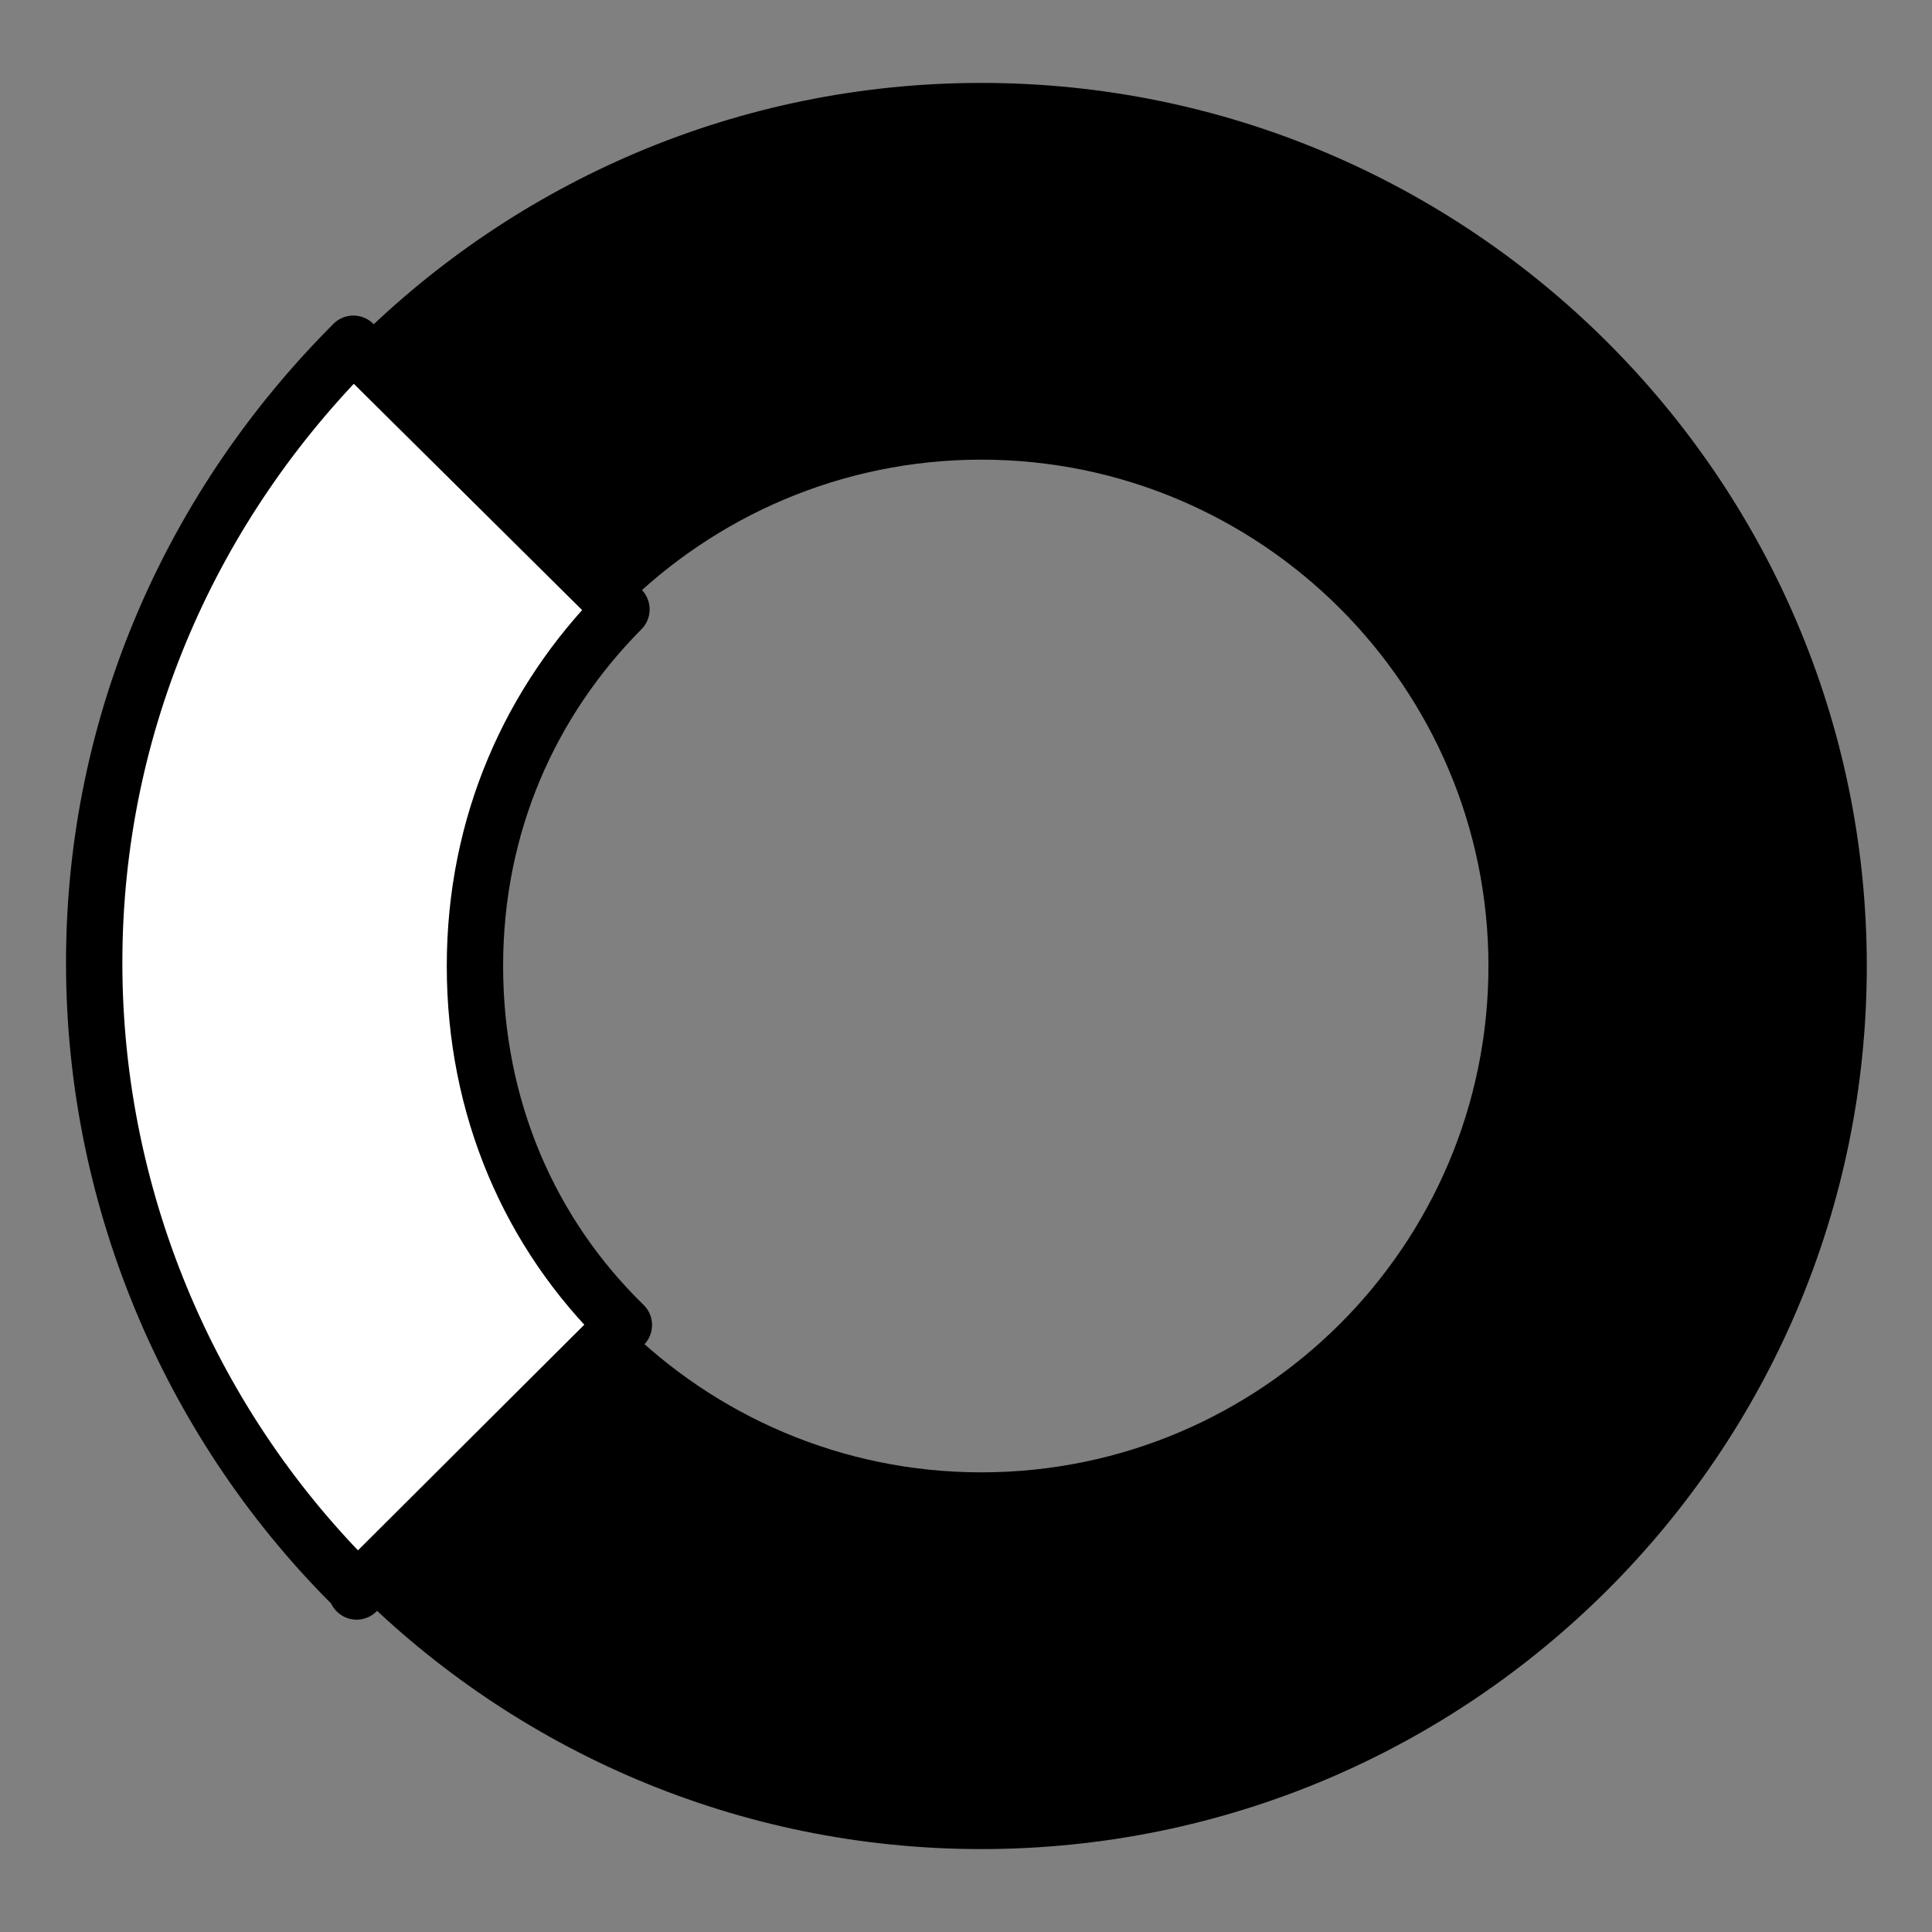
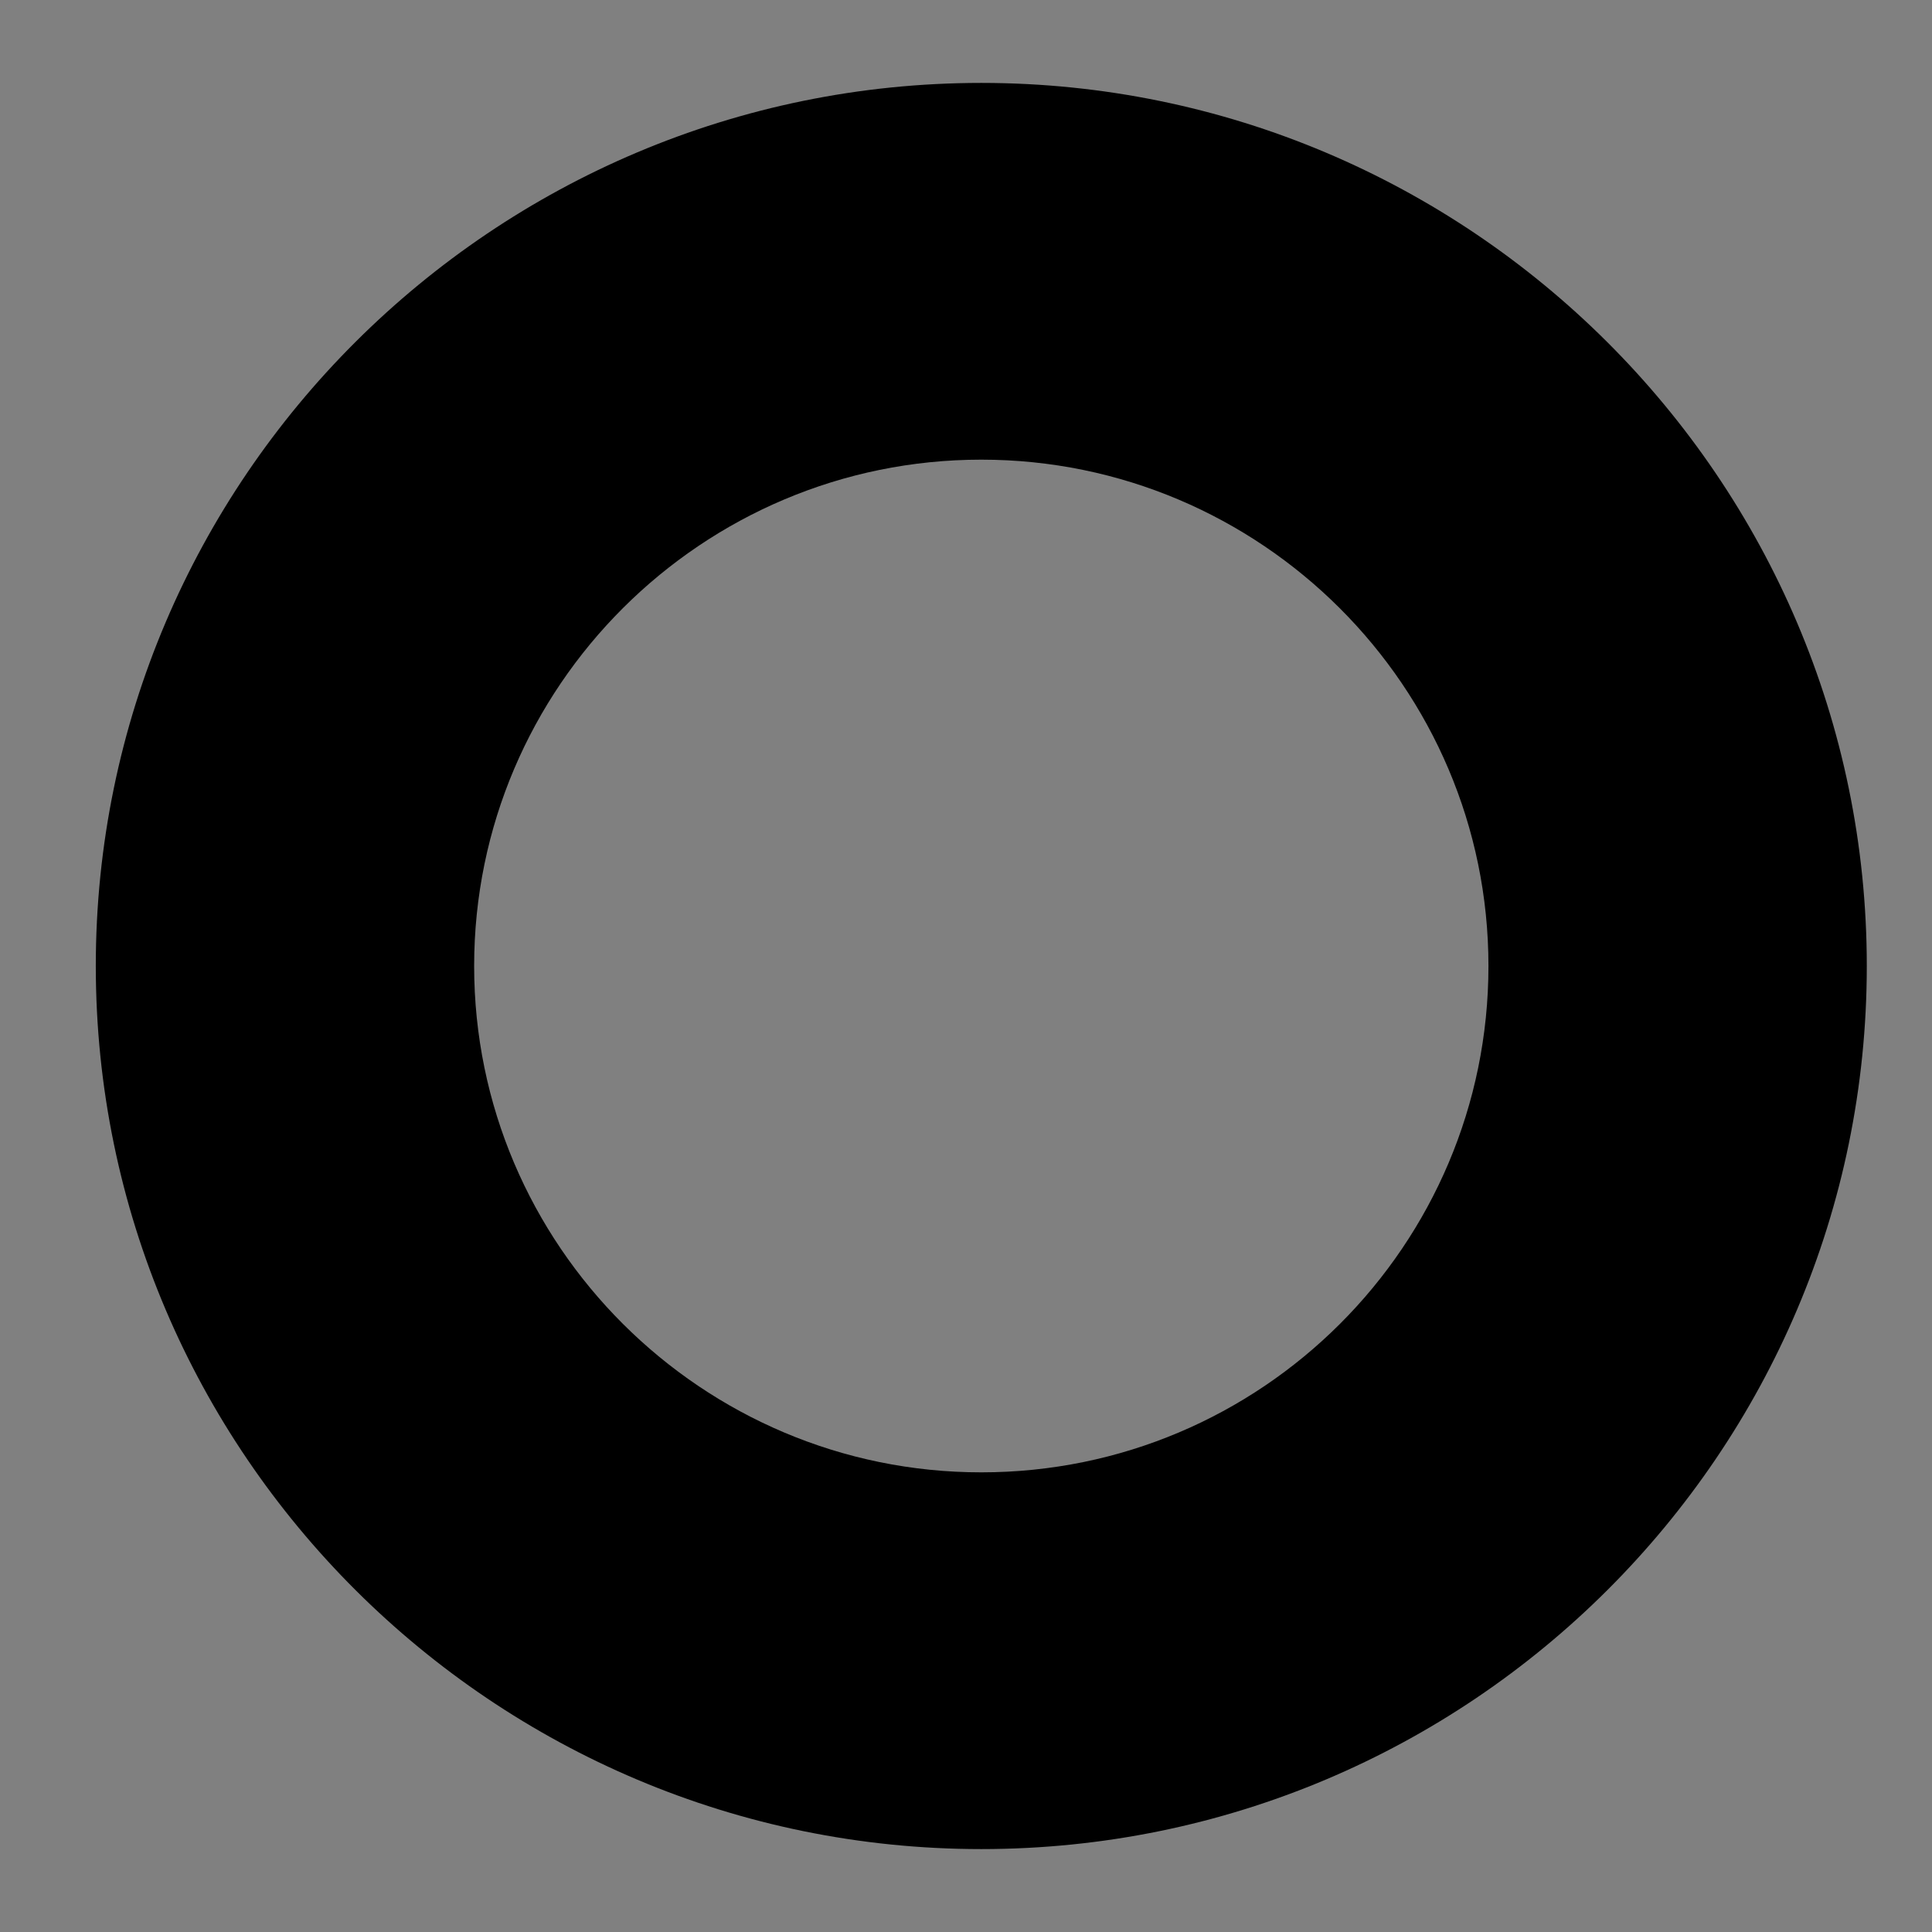
<svg xmlns="http://www.w3.org/2000/svg" id="LEFT" viewBox="0 0 24 24" height="20" width="20">
  <rect x="0" y="0" width="24" height="24" fill="#808080" stroke="none" />
  <defs>
    <style>
            .cls-1 {
                fill: #fff;
                stroke: #000;
                stroke-linecap: round;
                stroke-linejoin: round;
                stroke-width: .7px;
            }
        </style>
  </defs>
  <path d="m12.19,22.97c-6.06,0-11-4.92-11-10.97S6.13,1.03,12.19,1.03s11,4.92,11,10.97-4.93,10.97-11,10.97Zm0-4.68c3.48,0,6.3-2.82,6.3-6.29s-2.83-6.29-6.3-6.29-6.3,2.82-6.3,6.29,2.83,6.29,6.3,6.29Z" />
-   <path class="cls-1" d="m4.43,19.77l3.32-3.31c-1.17-1.14-1.85-2.7-1.85-4.46s.69-3.29,1.82-4.43l-3.33-3.3c-1.98,1.98-3.22,4.68-3.22,7.69s1.25,5.81,3.27,7.79Z" />
</svg>